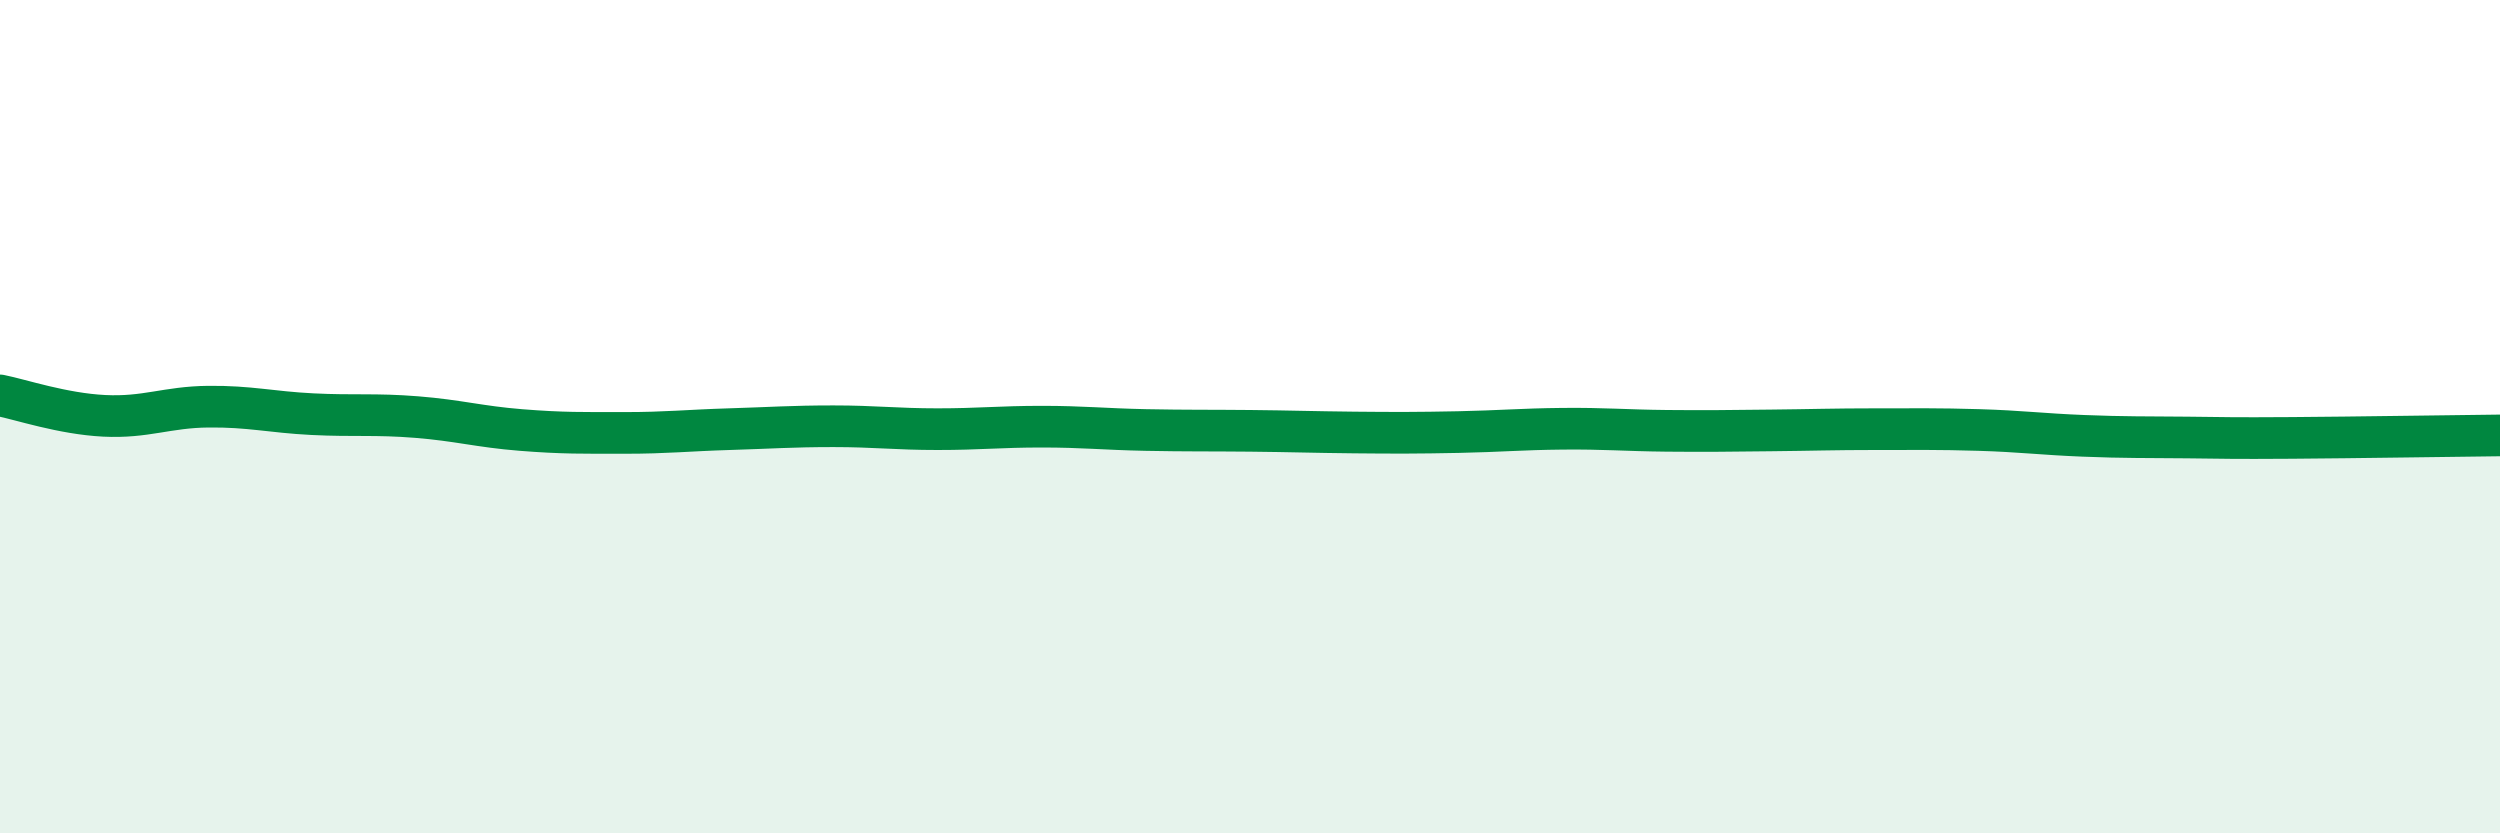
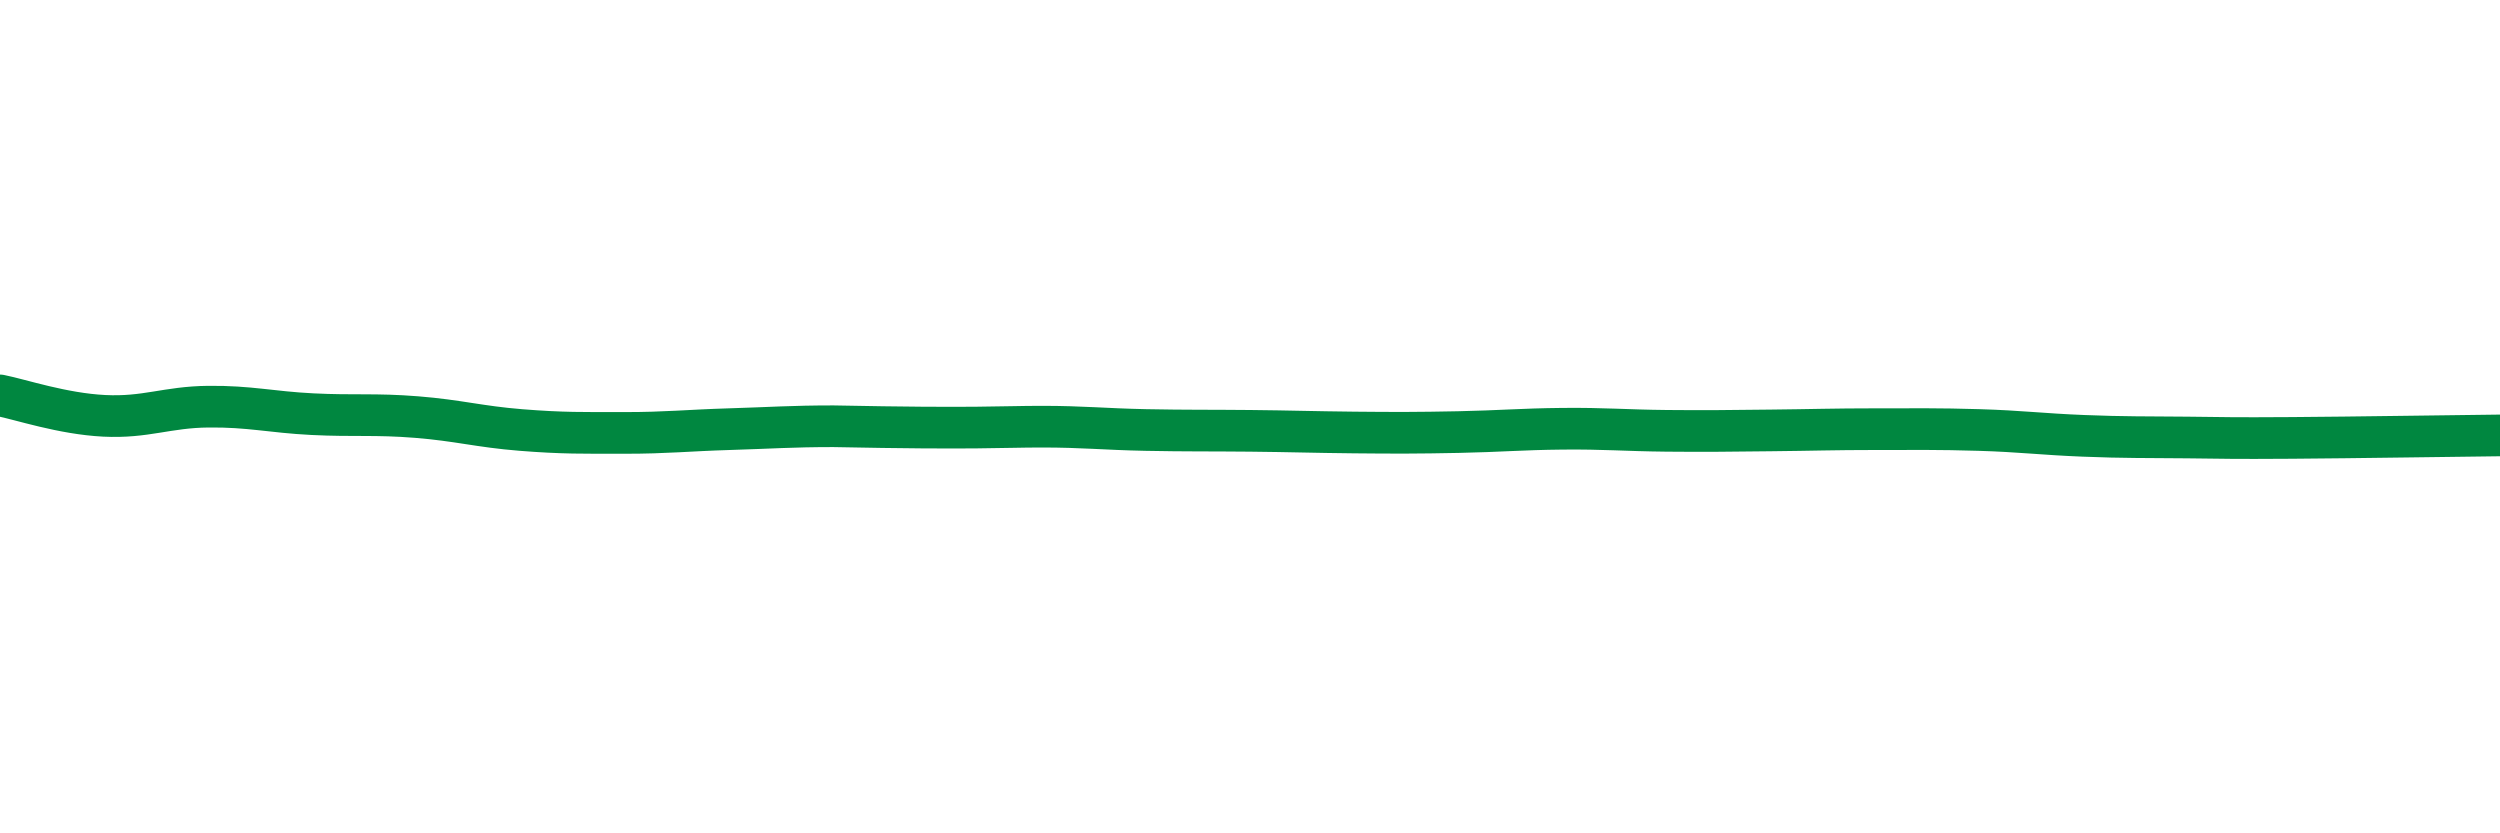
<svg xmlns="http://www.w3.org/2000/svg" width="60" height="20" viewBox="0 0 60 20">
-   <path d="M 0,9.49 C 0.5,9.59 1.5,9.93 2.5,9.98 C 3.5,10.03 4,9.77 5,9.76 C 6,9.75 6.5,9.89 7.5,9.94 C 8.5,9.99 9,9.93 10,10.01 C 11,10.09 11.5,10.24 12.5,10.32 C 13.5,10.4 14,10.39 15,10.39 C 16,10.39 16.5,10.33 17.5,10.3 C 18.5,10.27 19,10.23 20,10.23 C 21,10.23 21.5,10.3 22.5,10.3 C 23.5,10.3 24,10.24 25,10.24 C 26,10.24 26.5,10.3 27.5,10.32 C 28.5,10.34 29,10.33 30,10.34 C 31,10.35 31.5,10.37 32.5,10.38 C 33.5,10.39 34,10.39 35,10.37 C 36,10.35 36.5,10.3 37.5,10.29 C 38.5,10.28 39,10.33 40,10.34 C 41,10.35 41.5,10.34 42.5,10.33 C 43.5,10.32 44,10.3 45,10.3 C 46,10.3 46.5,10.29 47.5,10.32 C 48.5,10.35 49,10.42 50,10.46 C 51,10.5 51.5,10.49 52.5,10.5 C 53.5,10.51 53.5,10.52 55,10.51 C 56.5,10.5 59,10.46 60,10.45L60 20L0 20Z" fill="#008740" opacity="0.1" stroke-linecap="round" stroke-linejoin="round" />
-   <path d="M 0,9.49 C 0.5,9.59 1.5,9.93 2.5,9.98 C 3.5,10.03 4,9.77 5,9.76 C 6,9.75 6.5,9.89 7.5,9.94 C 8.5,9.99 9,9.93 10,10.01 C 11,10.09 11.5,10.24 12.5,10.32 C 13.5,10.4 14,10.39 15,10.39 C 16,10.39 16.5,10.33 17.5,10.3 C 18.5,10.27 19,10.23 20,10.23 C 21,10.23 21.5,10.3 22.5,10.3 C 23.5,10.3 24,10.24 25,10.24 C 26,10.24 26.5,10.3 27.5,10.32 C 28.5,10.34 29,10.33 30,10.34 C 31,10.35 31.5,10.37 32.5,10.38 C 33.5,10.39 34,10.39 35,10.37 C 36,10.35 36.5,10.3 37.5,10.29 C 38.5,10.28 39,10.33 40,10.34 C 41,10.35 41.5,10.34 42.5,10.33 C 43.5,10.32 44,10.3 45,10.3 C 46,10.3 46.5,10.29 47.5,10.32 C 48.5,10.35 49,10.42 50,10.46 C 51,10.5 51.5,10.49 52.5,10.5 C 53.5,10.51 53.5,10.52 55,10.51 C 56.5,10.5 59,10.46 60,10.45" stroke="#008740" stroke-width="1" fill="none" stroke-linecap="round" stroke-linejoin="round" />
+   <path d="M 0,9.49 C 0.5,9.59 1.5,9.93 2.5,9.98 C 3.5,10.03 4,9.77 5,9.76 C 6,9.75 6.5,9.89 7.5,9.94 C 8.5,9.99 9,9.93 10,10.01 C 11,10.09 11.5,10.24 12.5,10.32 C 13.5,10.4 14,10.39 15,10.39 C 16,10.39 16.5,10.33 17.5,10.3 C 18.5,10.27 19,10.23 20,10.23 C 23.5,10.3 24,10.24 25,10.24 C 26,10.24 26.5,10.3 27.5,10.32 C 28.5,10.34 29,10.33 30,10.34 C 31,10.35 31.5,10.37 32.5,10.38 C 33.5,10.39 34,10.39 35,10.37 C 36,10.35 36.5,10.3 37.5,10.29 C 38.5,10.28 39,10.33 40,10.34 C 41,10.35 41.5,10.34 42.5,10.33 C 43.5,10.32 44,10.3 45,10.3 C 46,10.3 46.5,10.29 47.5,10.32 C 48.5,10.35 49,10.42 50,10.46 C 51,10.5 51.5,10.49 52.5,10.5 C 53.5,10.51 53.5,10.52 55,10.51 C 56.5,10.5 59,10.46 60,10.45" stroke="#008740" stroke-width="1" fill="none" stroke-linecap="round" stroke-linejoin="round" />
</svg>